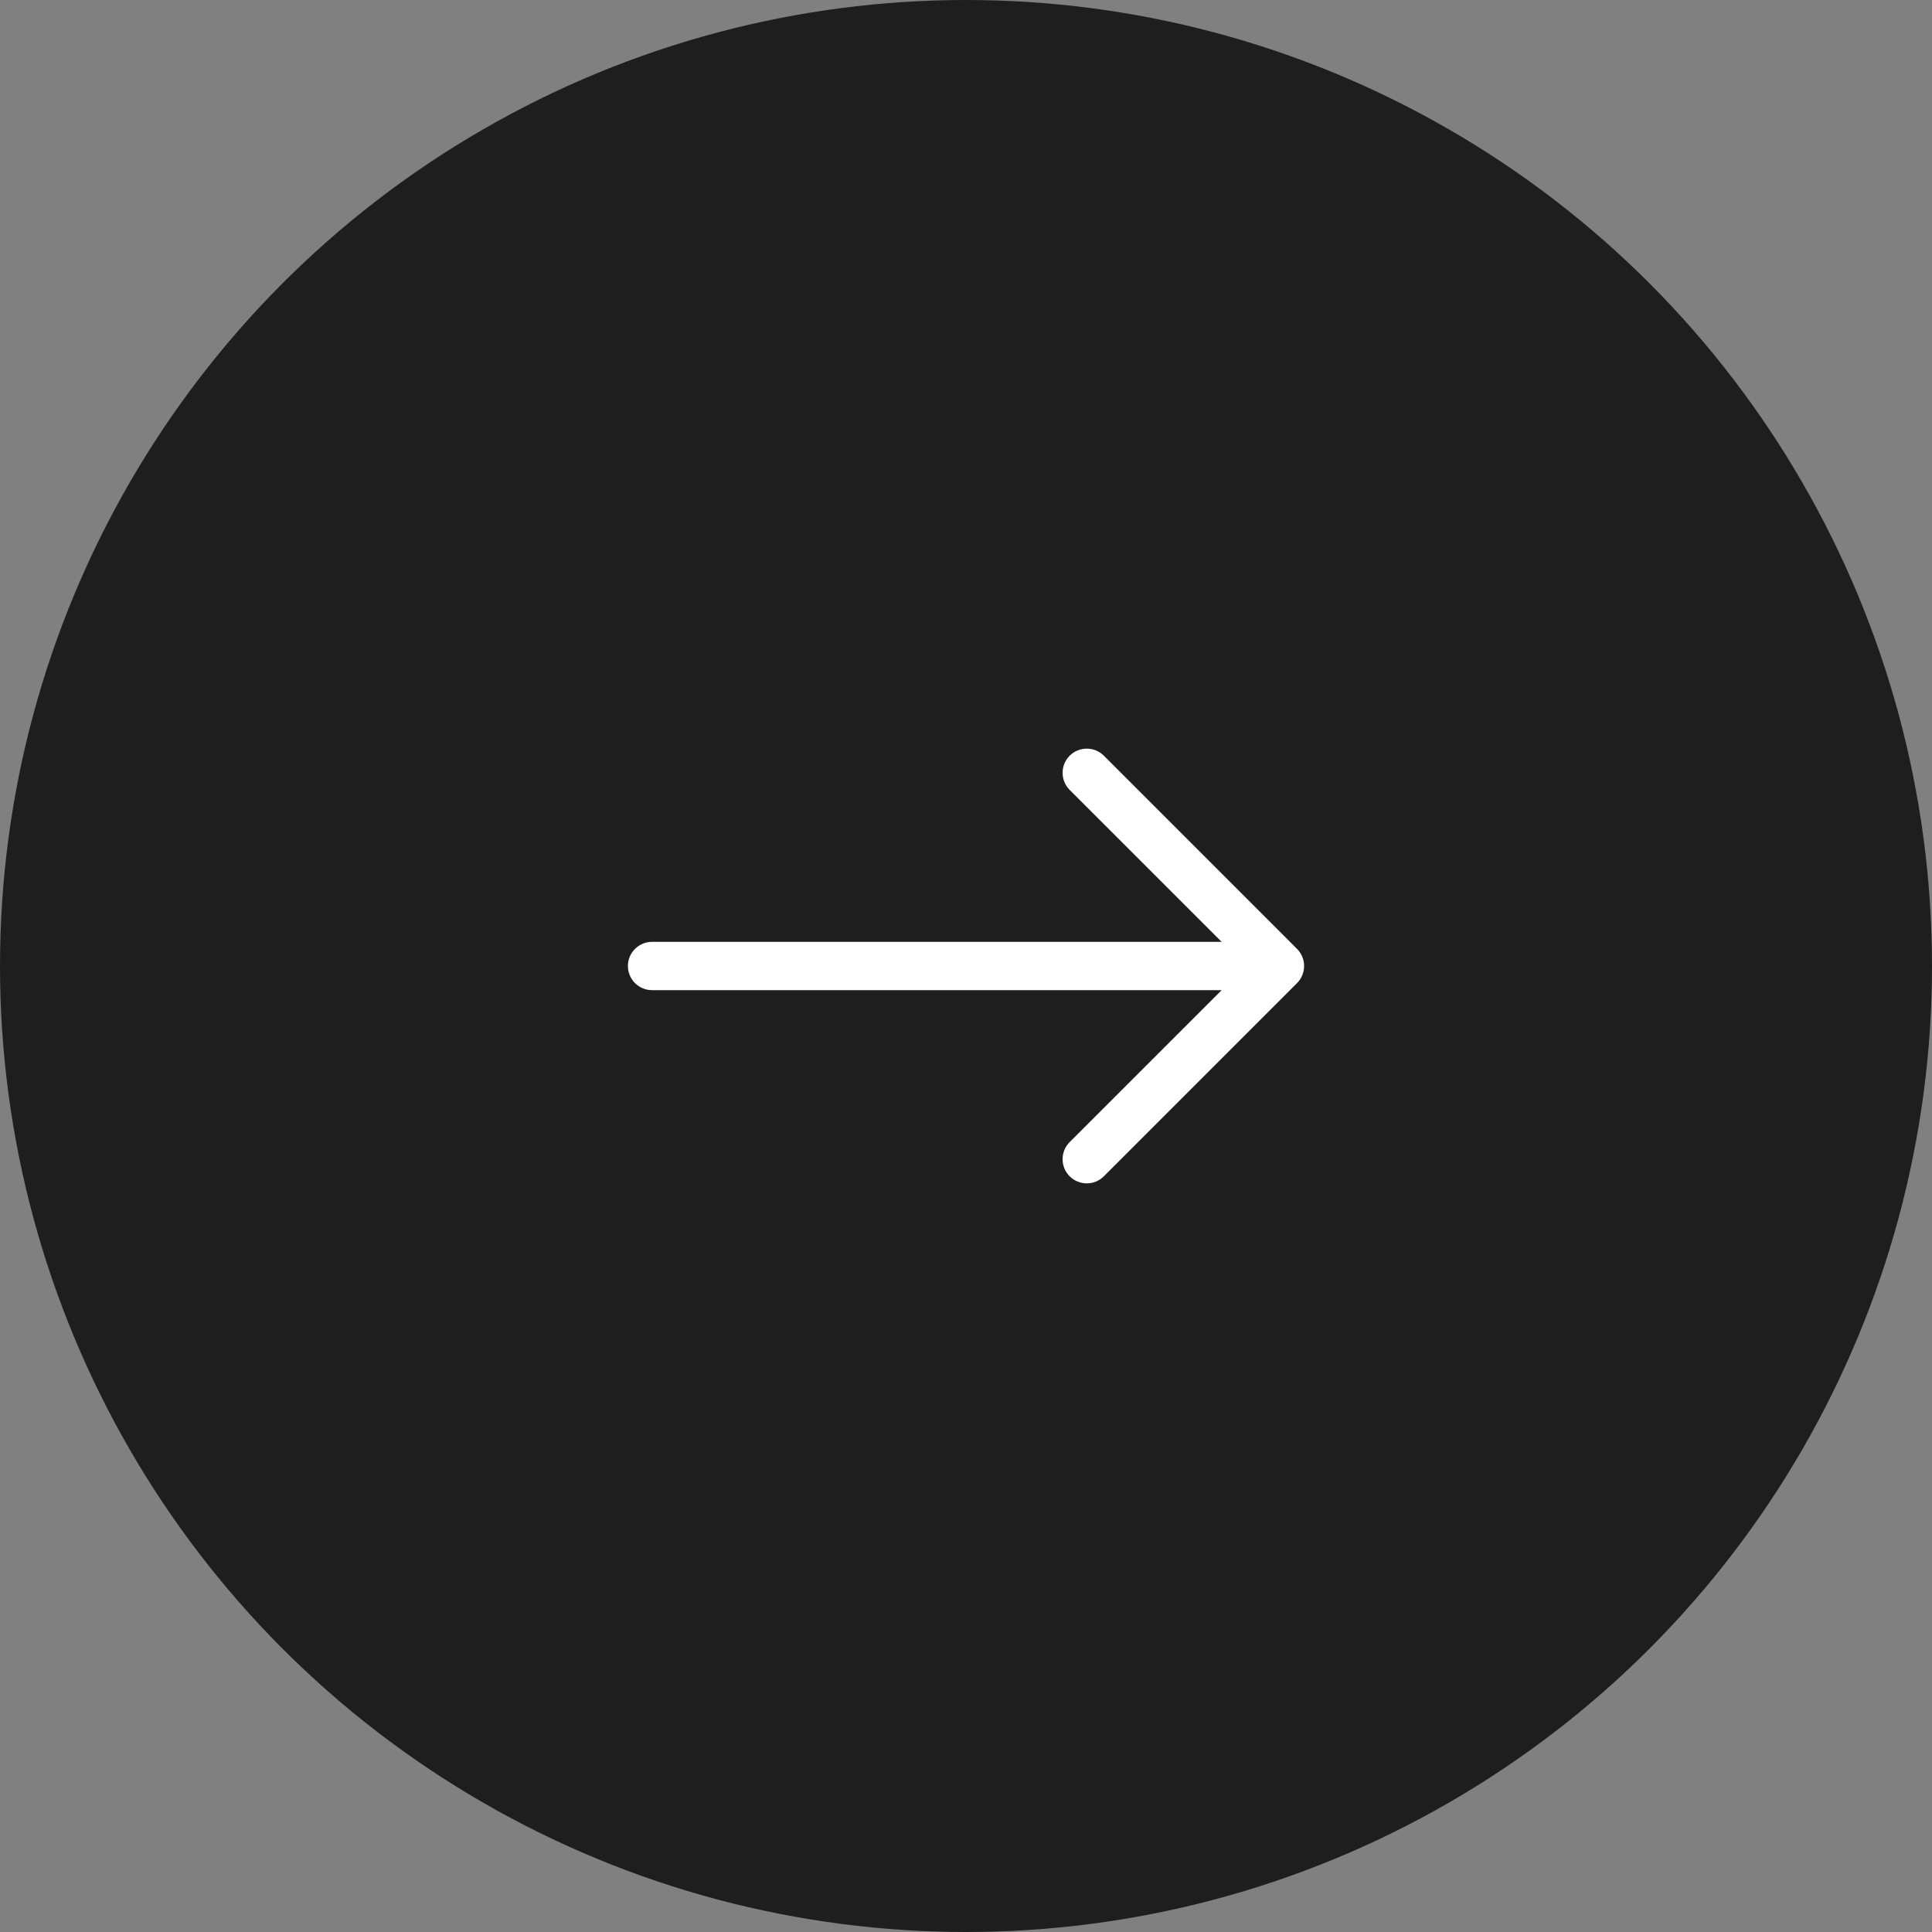
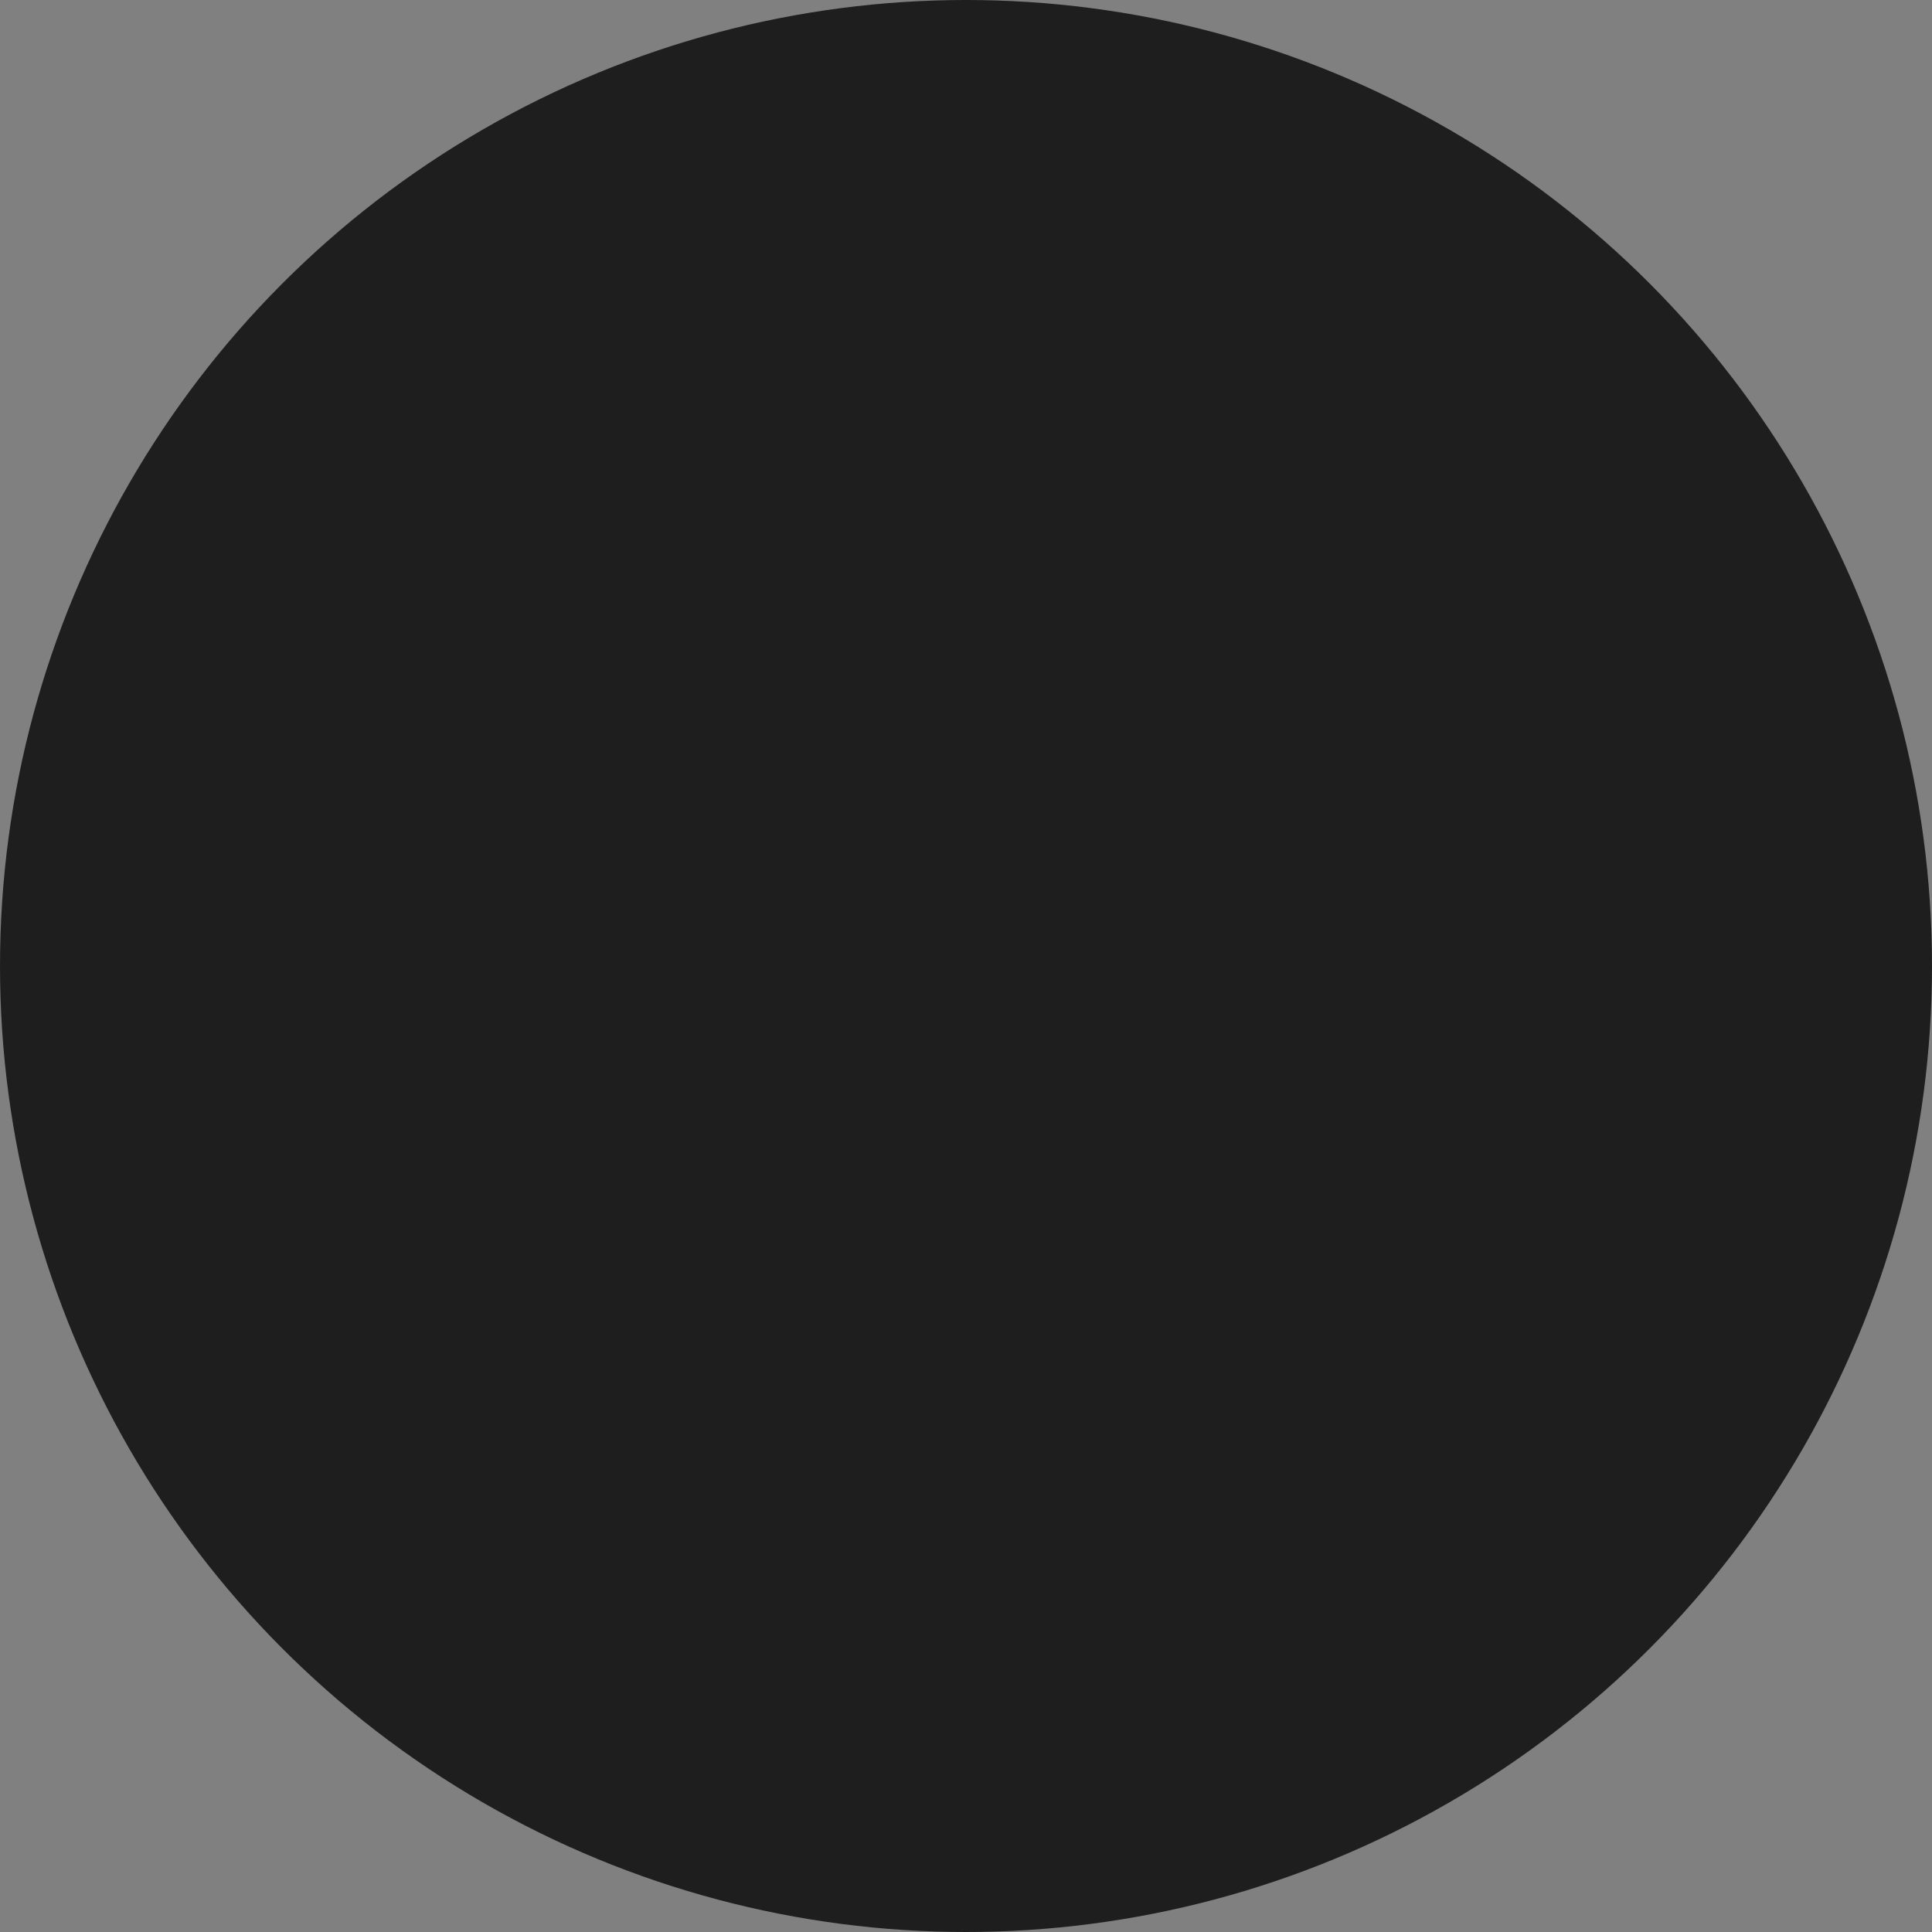
<svg xmlns="http://www.w3.org/2000/svg" width="40" height="40" viewBox="0 0 40 40" fill="none">
  <rect x="0" y="0" width="40" height="40" fill="#808080" stroke="none" />
  <circle cx="20" cy="20" r="20" fill="#1E1E1E" />
-   <path fill-rule="evenodd" clip-rule="evenodd" d="M13 20C13 19.724 13.224 19.5 13.5 19.5H25.293L22.146 16.354C21.951 16.158 21.951 15.842 22.146 15.646C22.342 15.451 22.658 15.451 22.854 15.646L26.854 19.646C27.049 19.842 27.049 20.158 26.854 20.354L22.854 24.354C22.658 24.549 22.342 24.549 22.146 24.354C21.951 24.158 21.951 23.842 22.146 23.646L25.293 20.5H13.5C13.224 20.5 13 20.276 13 20Z" fill="white" />
</svg>